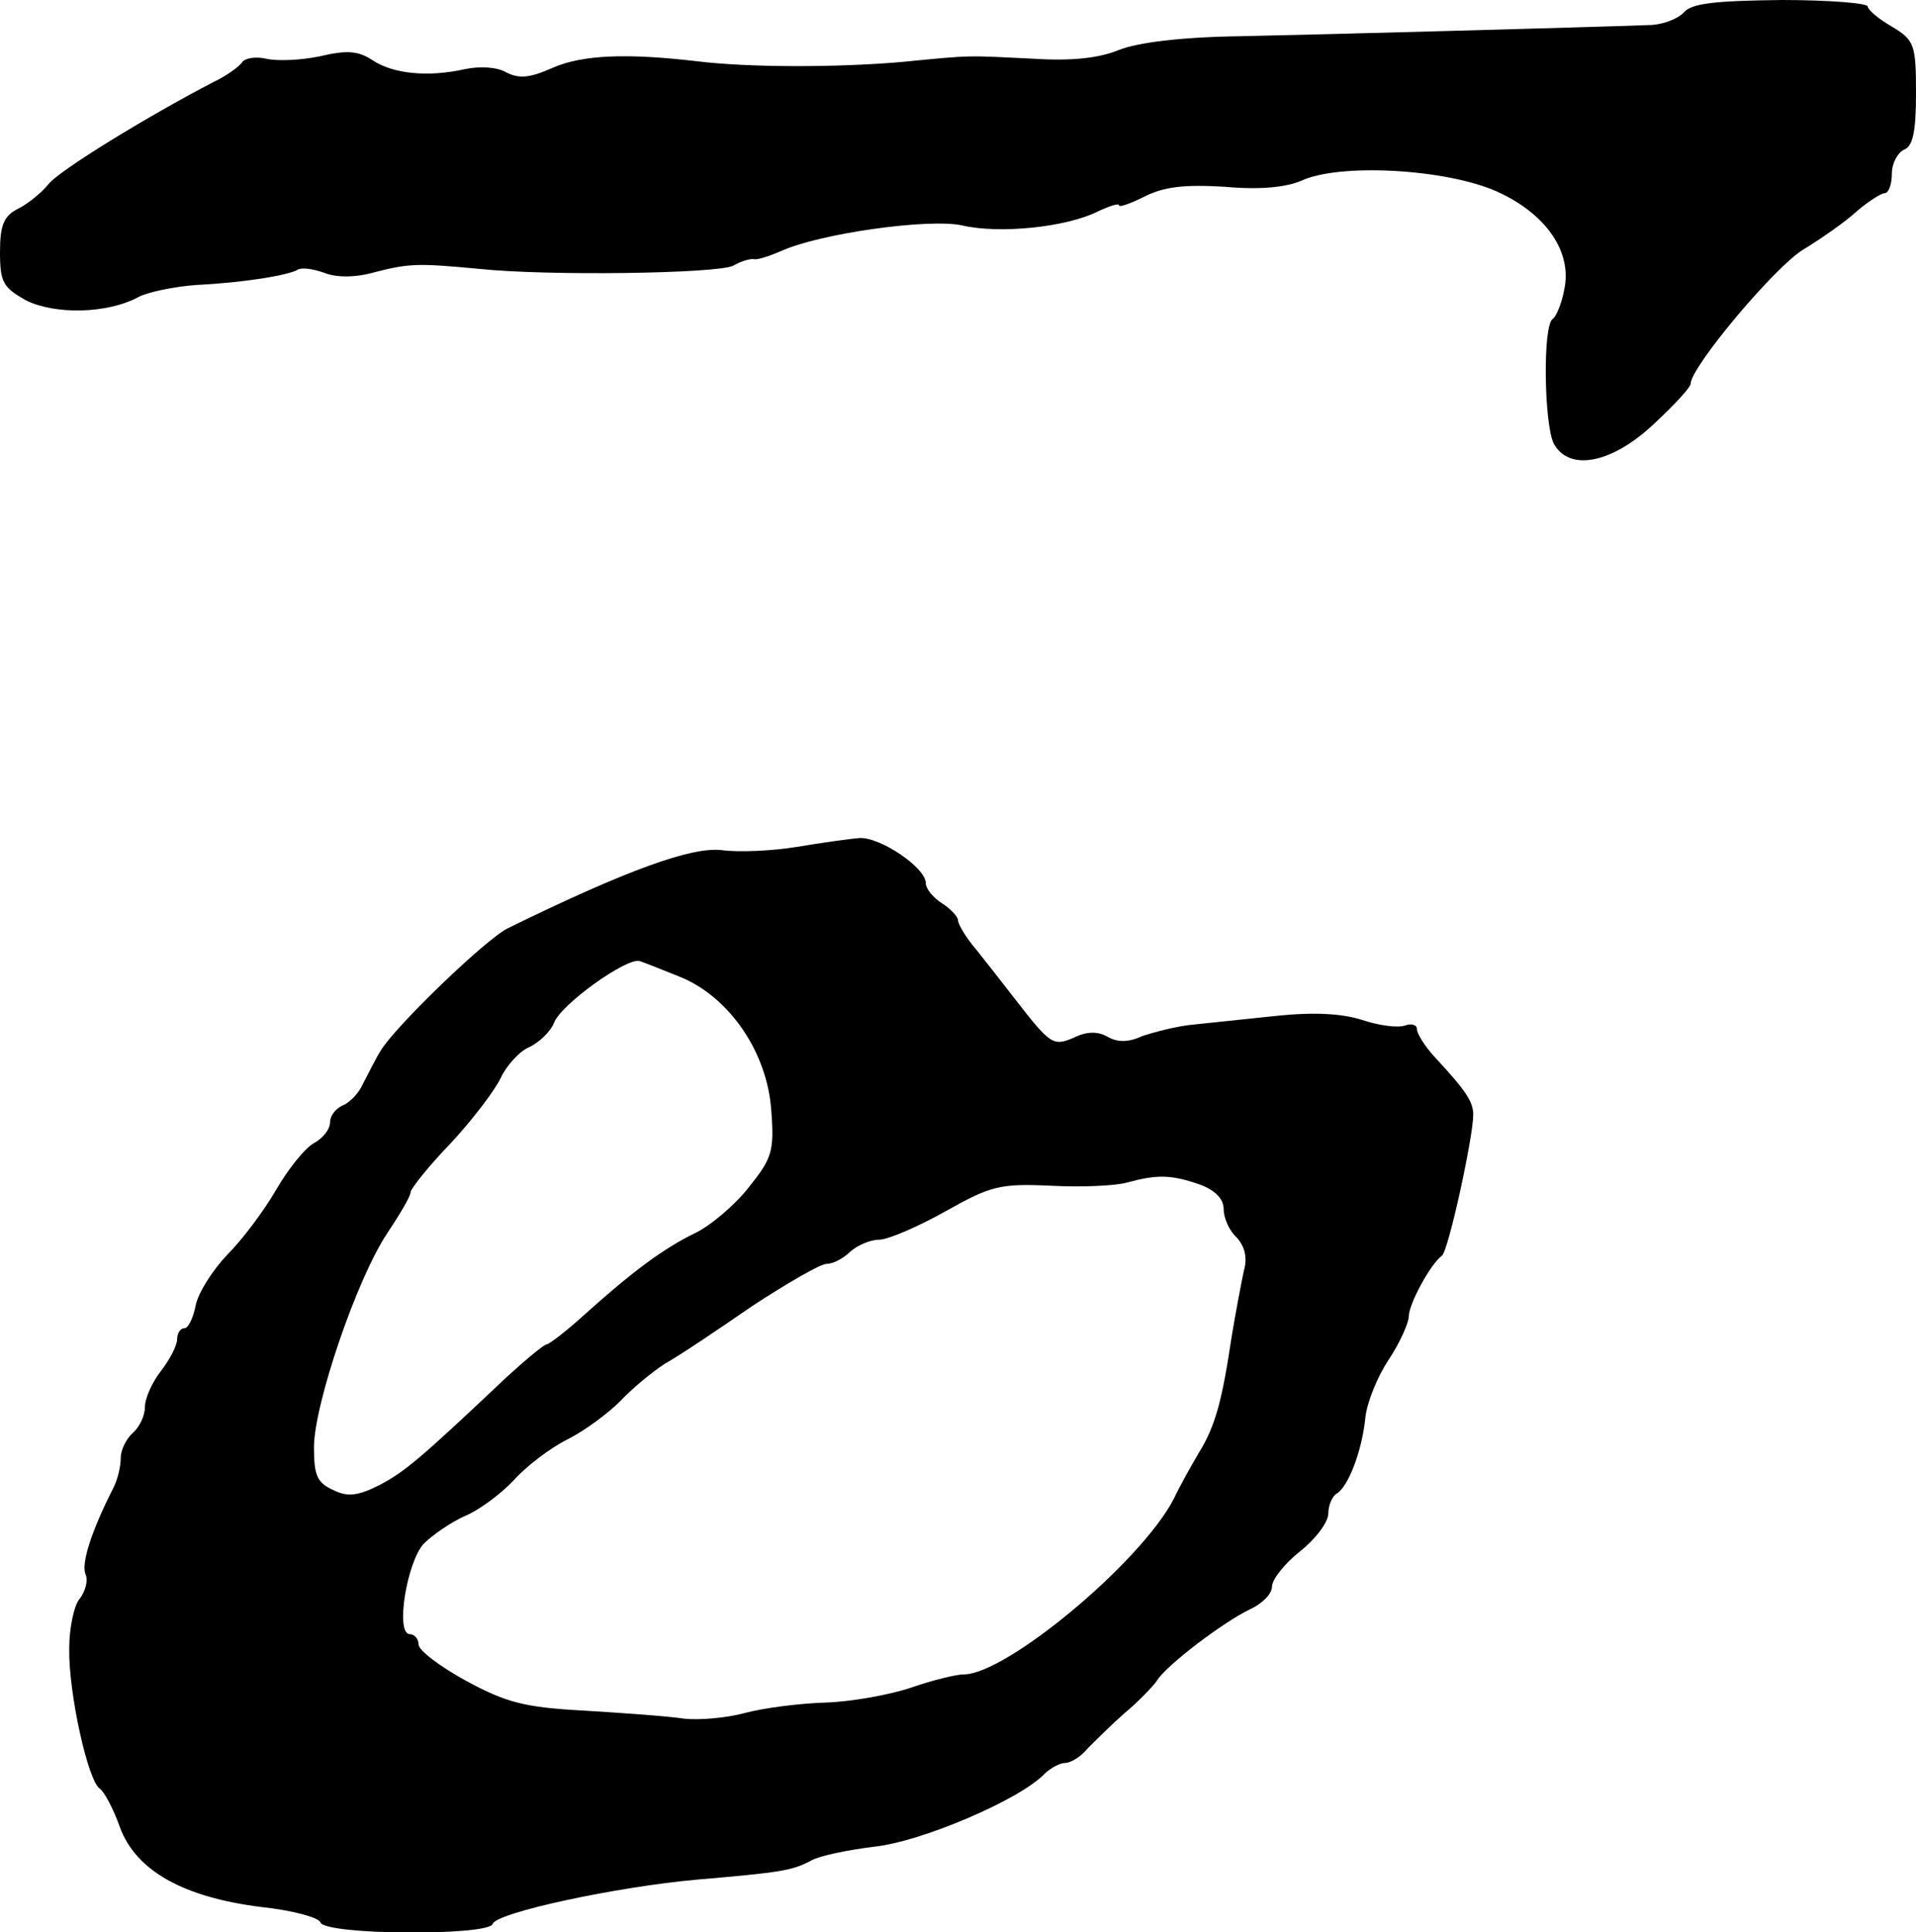
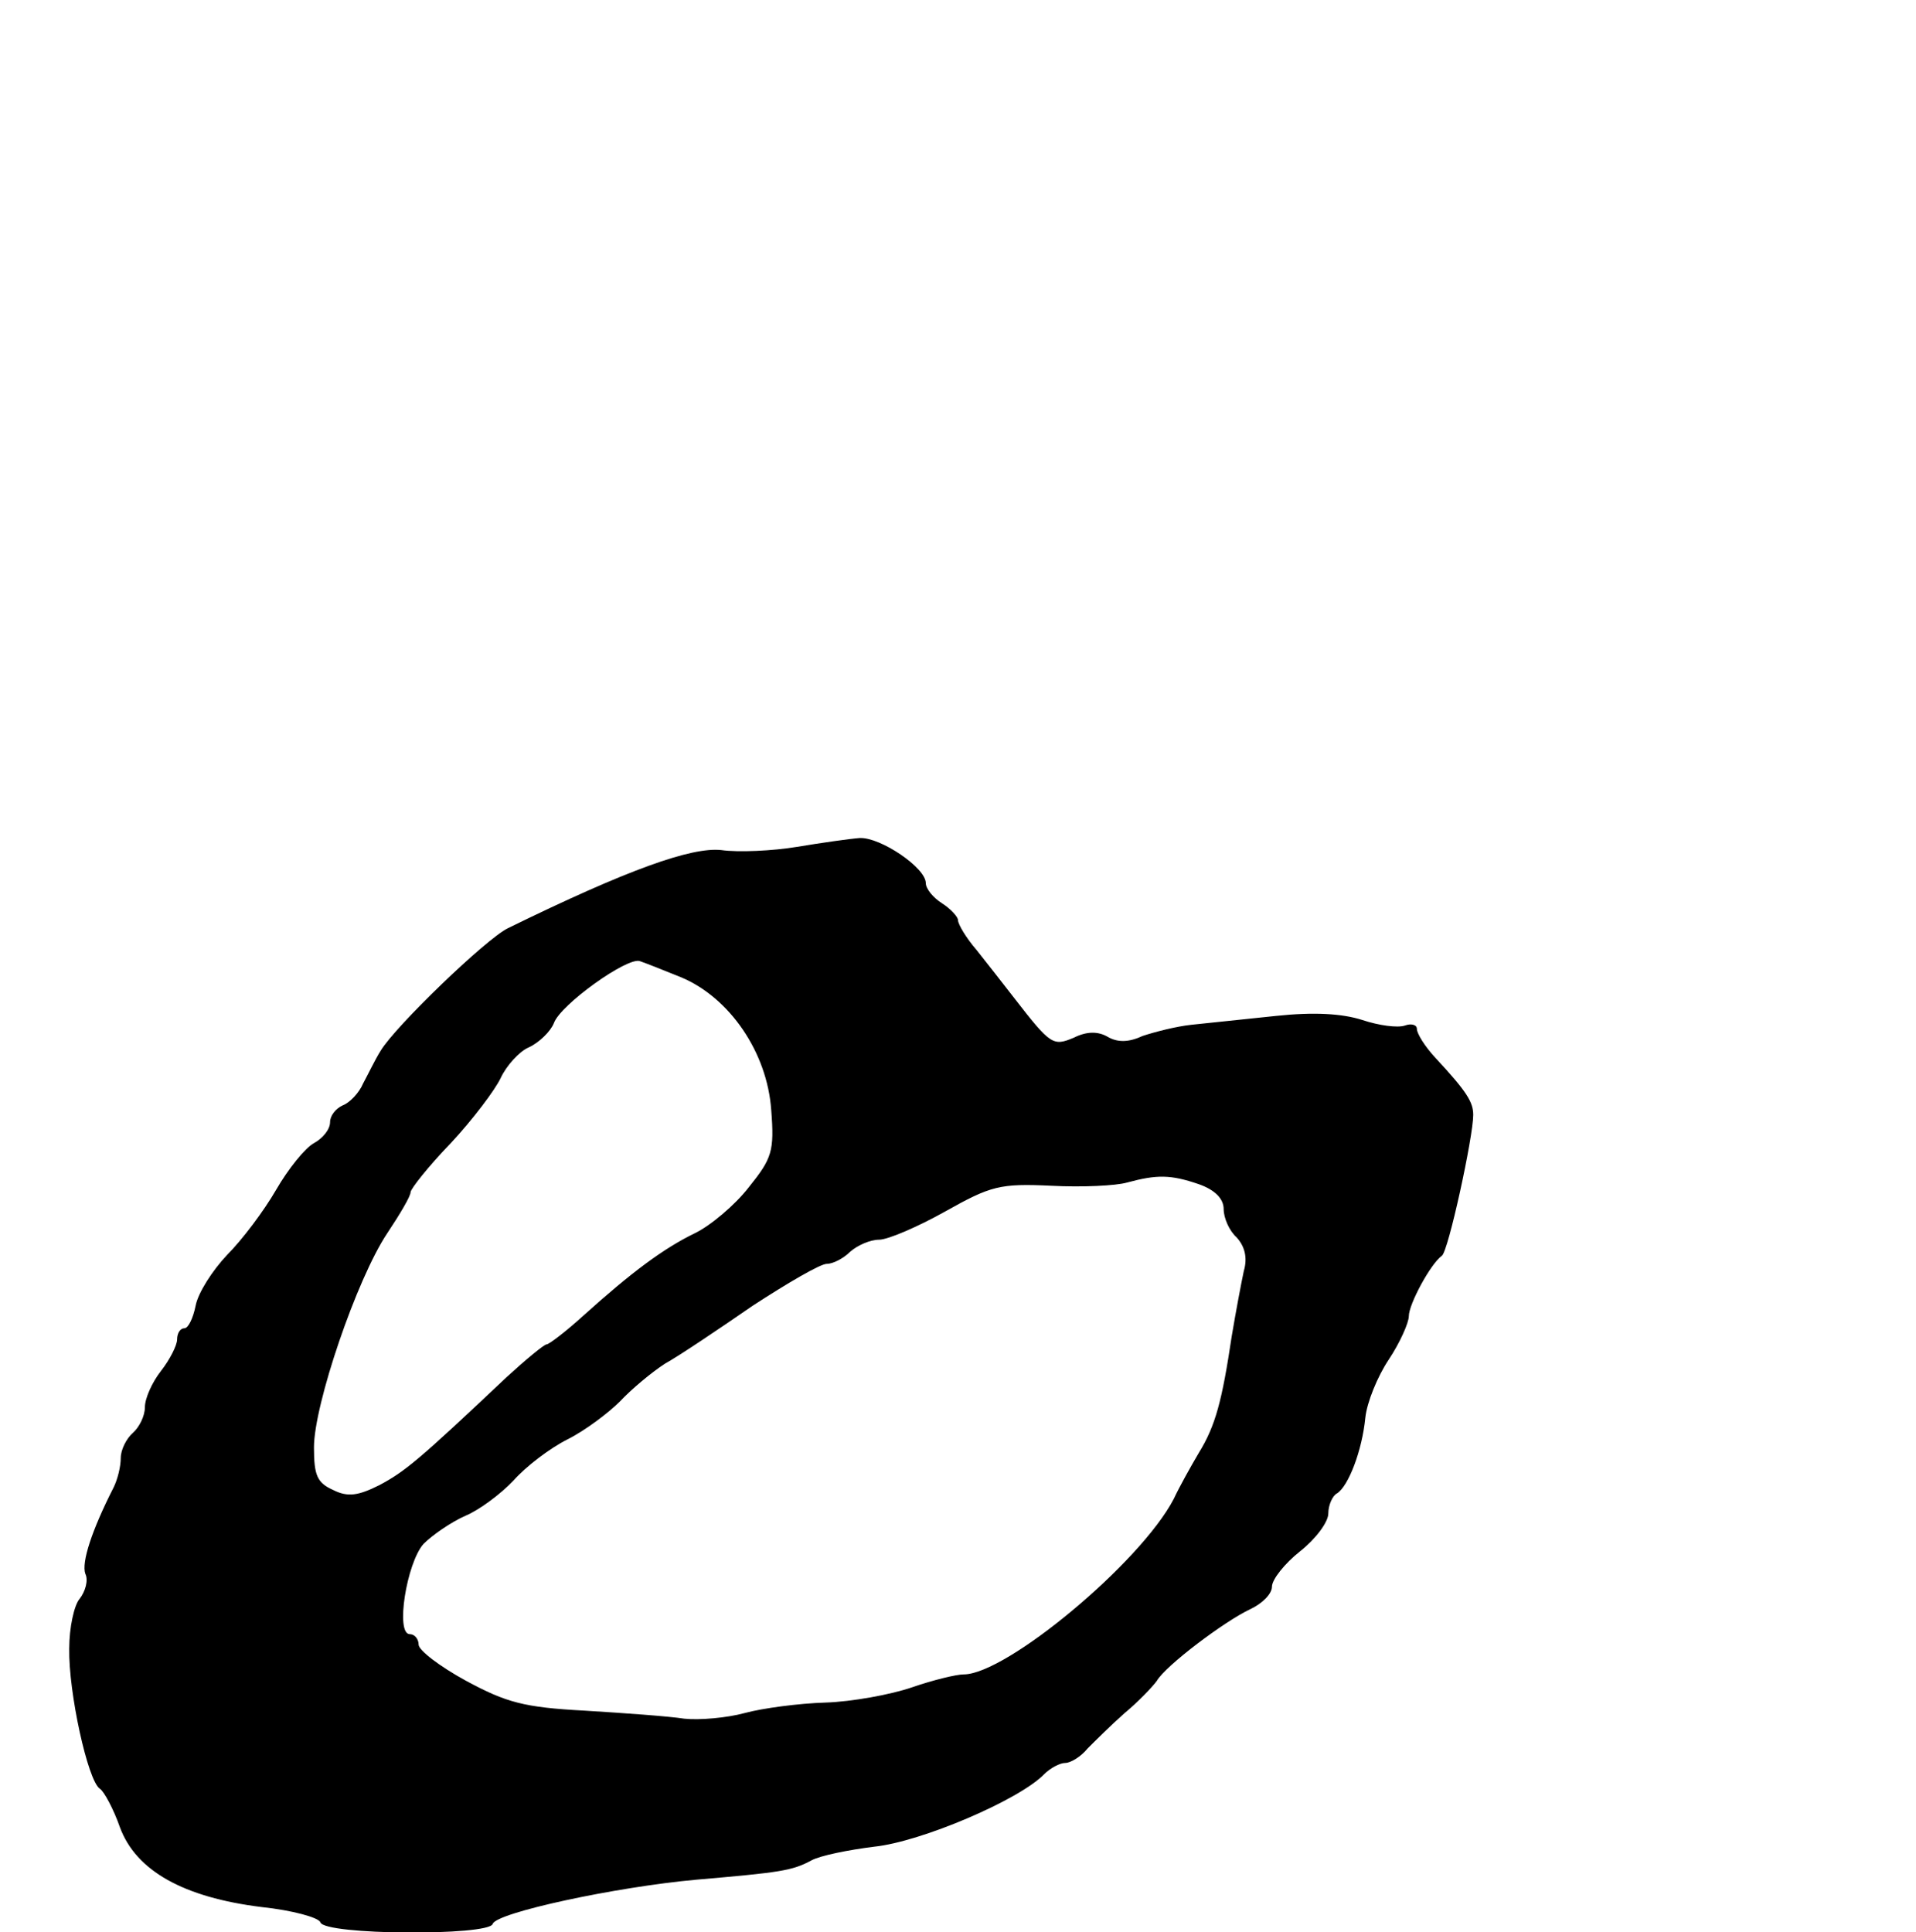
<svg xmlns="http://www.w3.org/2000/svg" version="1.0" width="238pt" height="240pt" viewBox="0 0 238 240" preserveAspectRatio="xMidYMid meet">
  <g transform="translate(0,240) scale(0.1,-0.1)" fill="#000000" stroke="none">
-     <path d="M2092 2385 c-7 -8 -25 -15 -40 -16 -81 -3 -413 -12 -512 -14 -74 -1 -127 -8 -150 -17 -24 -10 -58 -14 -105 -11 -85 4 -74 5 -165 -4 -81 -7 -191 -7 -255 1 -86 10 -141 8 -178 -8 -29 -13 -42 -14 -58 -6 -12 7 -33 8 -52 4 -45 -10 -88 -6 -114 11 -18 12 -32 13 -66 5 -24 -5 -53 -6 -66 -3 -13 3 -26 1 -30 -4 -3 -5 -19 -17 -36 -25 -81 -42 -192 -110 -205 -127 -8 -10 -25 -24 -37 -30 -18 -9 -23 -20 -23 -54 0 -38 4 -44 32 -60 36 -18 101 -17 140 4 11 6 44 13 72 15 60 3 114 12 126 19 5 3 19 1 33 -4 15 -6 39 -6 63 1 43 11 54 11 129 4 84 -9 297 -6 316 4 10 6 22 9 26 8 4 -1 19 4 33 10 48 22 184 41 225 32 47 -11 130 -2 168 17 15 7 27 11 27 8 0 -3 14 2 32 11 24 12 49 15 99 12 44 -4 78 -1 99 9 52 21 187 12 246 -18 57 -28 87 -74 77 -119 -3 -17 -10 -33 -14 -36 -13 -7 -11 -131 1 -155 19 -35 72 -25 124 24 26 24 46 46 46 50 0 21 105 146 140 167 23 14 53 35 67 48 14 12 30 22 34 22 5 0 9 11 9 24 0 13 7 26 15 30 11 4 15 22 15 70 0 61 -2 66 -30 83 -16 9 -30 21 -30 25 0 4 -48 8 -107 8 -82 -1 -111 -4 -121 -15z" />
    <path d="M990 1348 c-30 -5 -73 -7 -94 -4 -37 4 -116 -24 -265 -97 -27 -13 -140 -122 -158 -152 -7 -11 -16 -30 -22 -41 -5 -12 -17 -24 -25 -27 -9 -4 -16 -13 -16 -21 0 -9 -9 -20 -20 -26 -11 -6 -32 -32 -47 -58 -15 -26 -42 -62 -61 -81 -18 -19 -36 -47 -39 -63 -3 -15 -9 -28 -14 -28 -5 0 -9 -6 -9 -14 0 -7 -9 -25 -20 -39 -11 -14 -20 -34 -20 -45 0 -11 -7 -25 -15 -32 -8 -7 -15 -21 -15 -31 0 -11 -4 -27 -9 -37 -27 -53 -40 -93 -35 -107 4 -8 0 -22 -7 -31 -7 -8 -13 -36 -13 -62 -1 -54 23 -164 38 -174 5 -3 17 -25 25 -48 20 -54 79 -87 176 -99 38 -4 71 -13 73 -19 5 -16 209 -17 214 -2 4 14 153 46 253 55 104 9 119 11 143 24 11 6 46 13 78 17 58 6 180 58 211 90 8 8 20 14 26 14 7 0 20 8 28 18 9 9 29 29 46 44 17 14 35 33 40 40 11 19 84 74 116 89 15 7 27 19 27 28 0 9 16 29 35 44 19 15 35 36 35 47 0 10 5 22 11 25 14 9 31 53 35 94 2 19 15 51 29 72 14 21 25 46 25 54 0 15 27 65 41 75 8 5 39 148 39 175 0 16 -8 29 -47 71 -13 14 -23 30 -23 36 0 5 -7 7 -15 4 -9 -3 -32 0 -53 7 -25 8 -60 10 -107 5 -38 -4 -86 -9 -105 -11 -19 -2 -46 -9 -61 -14 -17 -8 -31 -8 -43 -1 -12 7 -26 7 -42 -1 -26 -11 -29 -9 -74 49 -14 18 -35 45 -47 60 -13 15 -23 32 -23 37 0 4 -9 14 -20 21 -11 7 -20 18 -20 25 0 19 -56 57 -82 56 -13 -1 -48 -6 -78 -11z m-144 -162 c60 -25 107 -93 112 -165 4 -51 1 -60 -28 -96 -17 -22 -48 -48 -67 -57 -39 -19 -78 -48 -138 -102 -22 -20 -43 -36 -46 -36 -3 0 -26 -19 -50 -41 -109 -103 -126 -117 -158 -134 -26 -13 -39 -15 -57 -6 -20 9 -24 18 -24 53 0 53 53 209 91 266 16 24 29 46 29 51 0 4 22 32 50 61 27 29 55 66 62 81 7 15 23 33 35 38 13 6 27 20 31 30 8 23 92 83 107 77 6 -2 29 -11 51 -20z m643 -257 c20 -7 31 -18 31 -31 0 -11 7 -27 16 -35 10 -11 14 -25 9 -42 -3 -14 -10 -51 -15 -81 -12 -80 -20 -111 -41 -145 -10 -17 -24 -42 -31 -57 -41 -79 -208 -218 -261 -218 -9 0 -38 -7 -64 -16 -26 -9 -75 -18 -108 -19 -33 -1 -78 -7 -100 -13 -22 -6 -56 -9 -75 -7 -19 3 -75 7 -124 10 -75 4 -97 10 -147 37 -33 18 -59 38 -59 45 0 7 -5 13 -11 13 -18 0 -4 88 17 112 11 11 34 27 52 35 17 7 44 27 60 44 15 17 45 40 67 51 22 11 51 33 65 47 14 15 39 36 56 47 18 10 67 43 109 72 43 28 84 52 92 52 8 0 21 7 29 15 9 8 25 15 36 15 11 0 48 16 82 35 57 32 68 35 132 32 38 -2 80 0 94 4 37 10 54 10 89 -2z" />
  </g>
</svg>